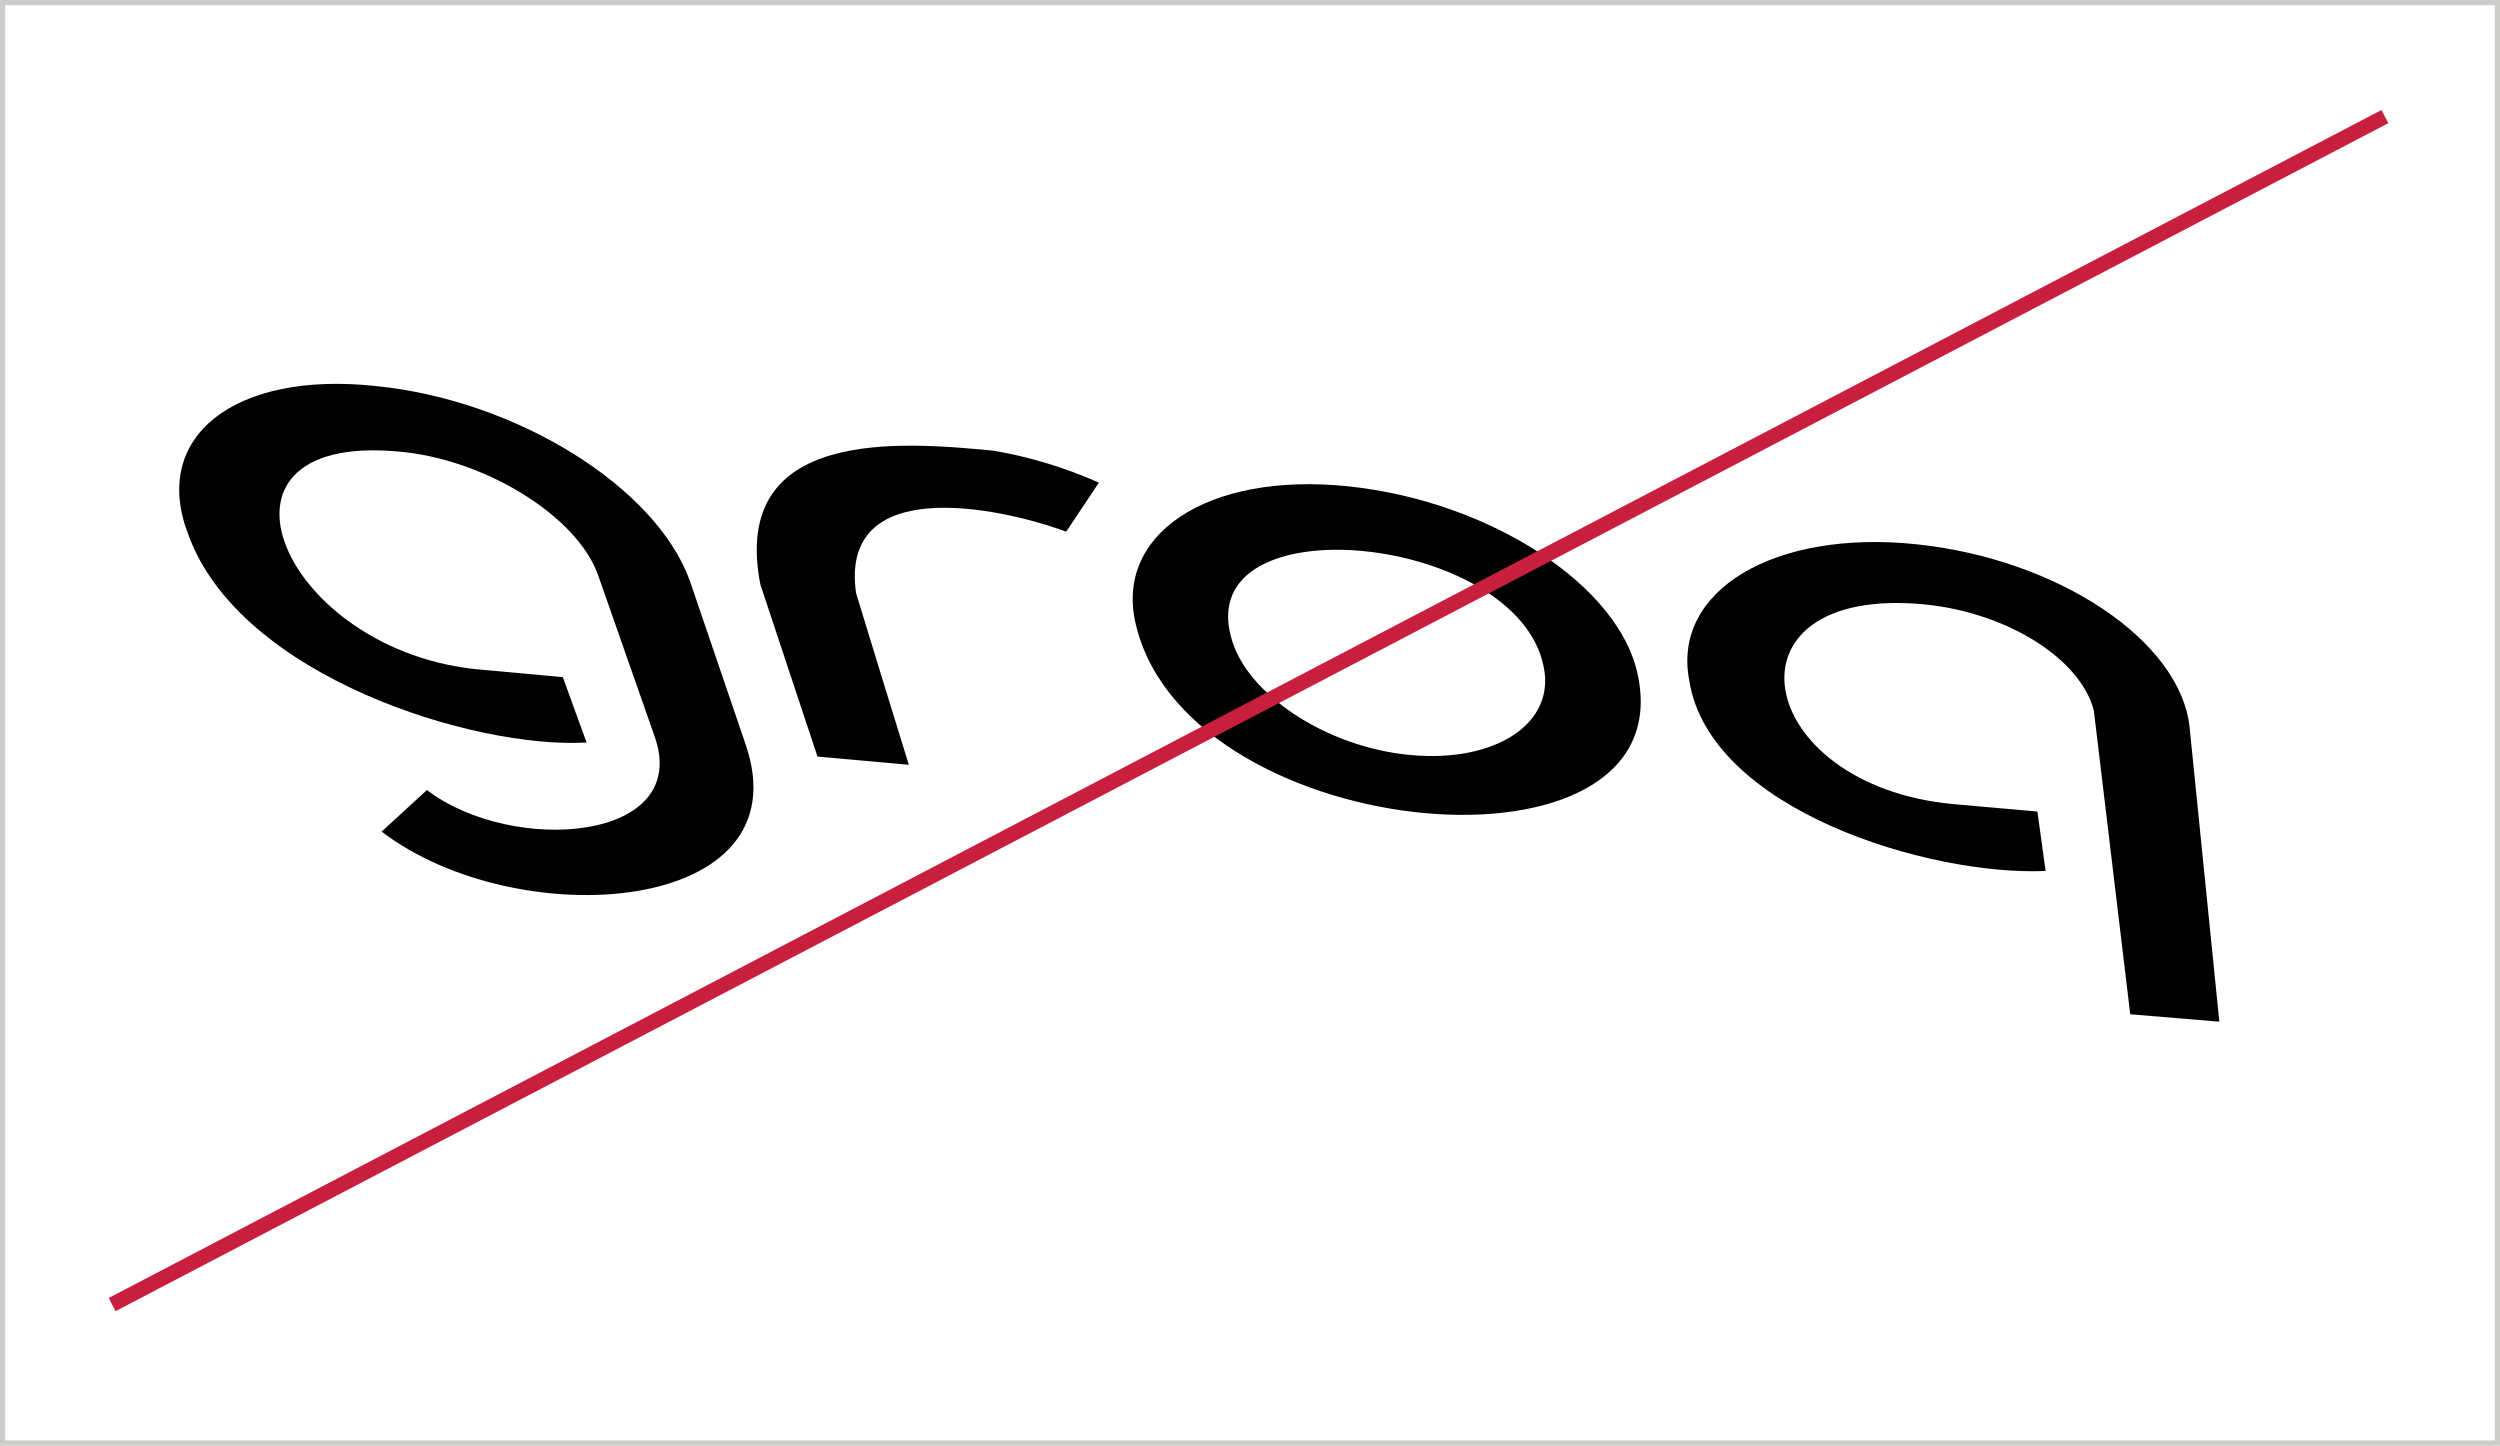
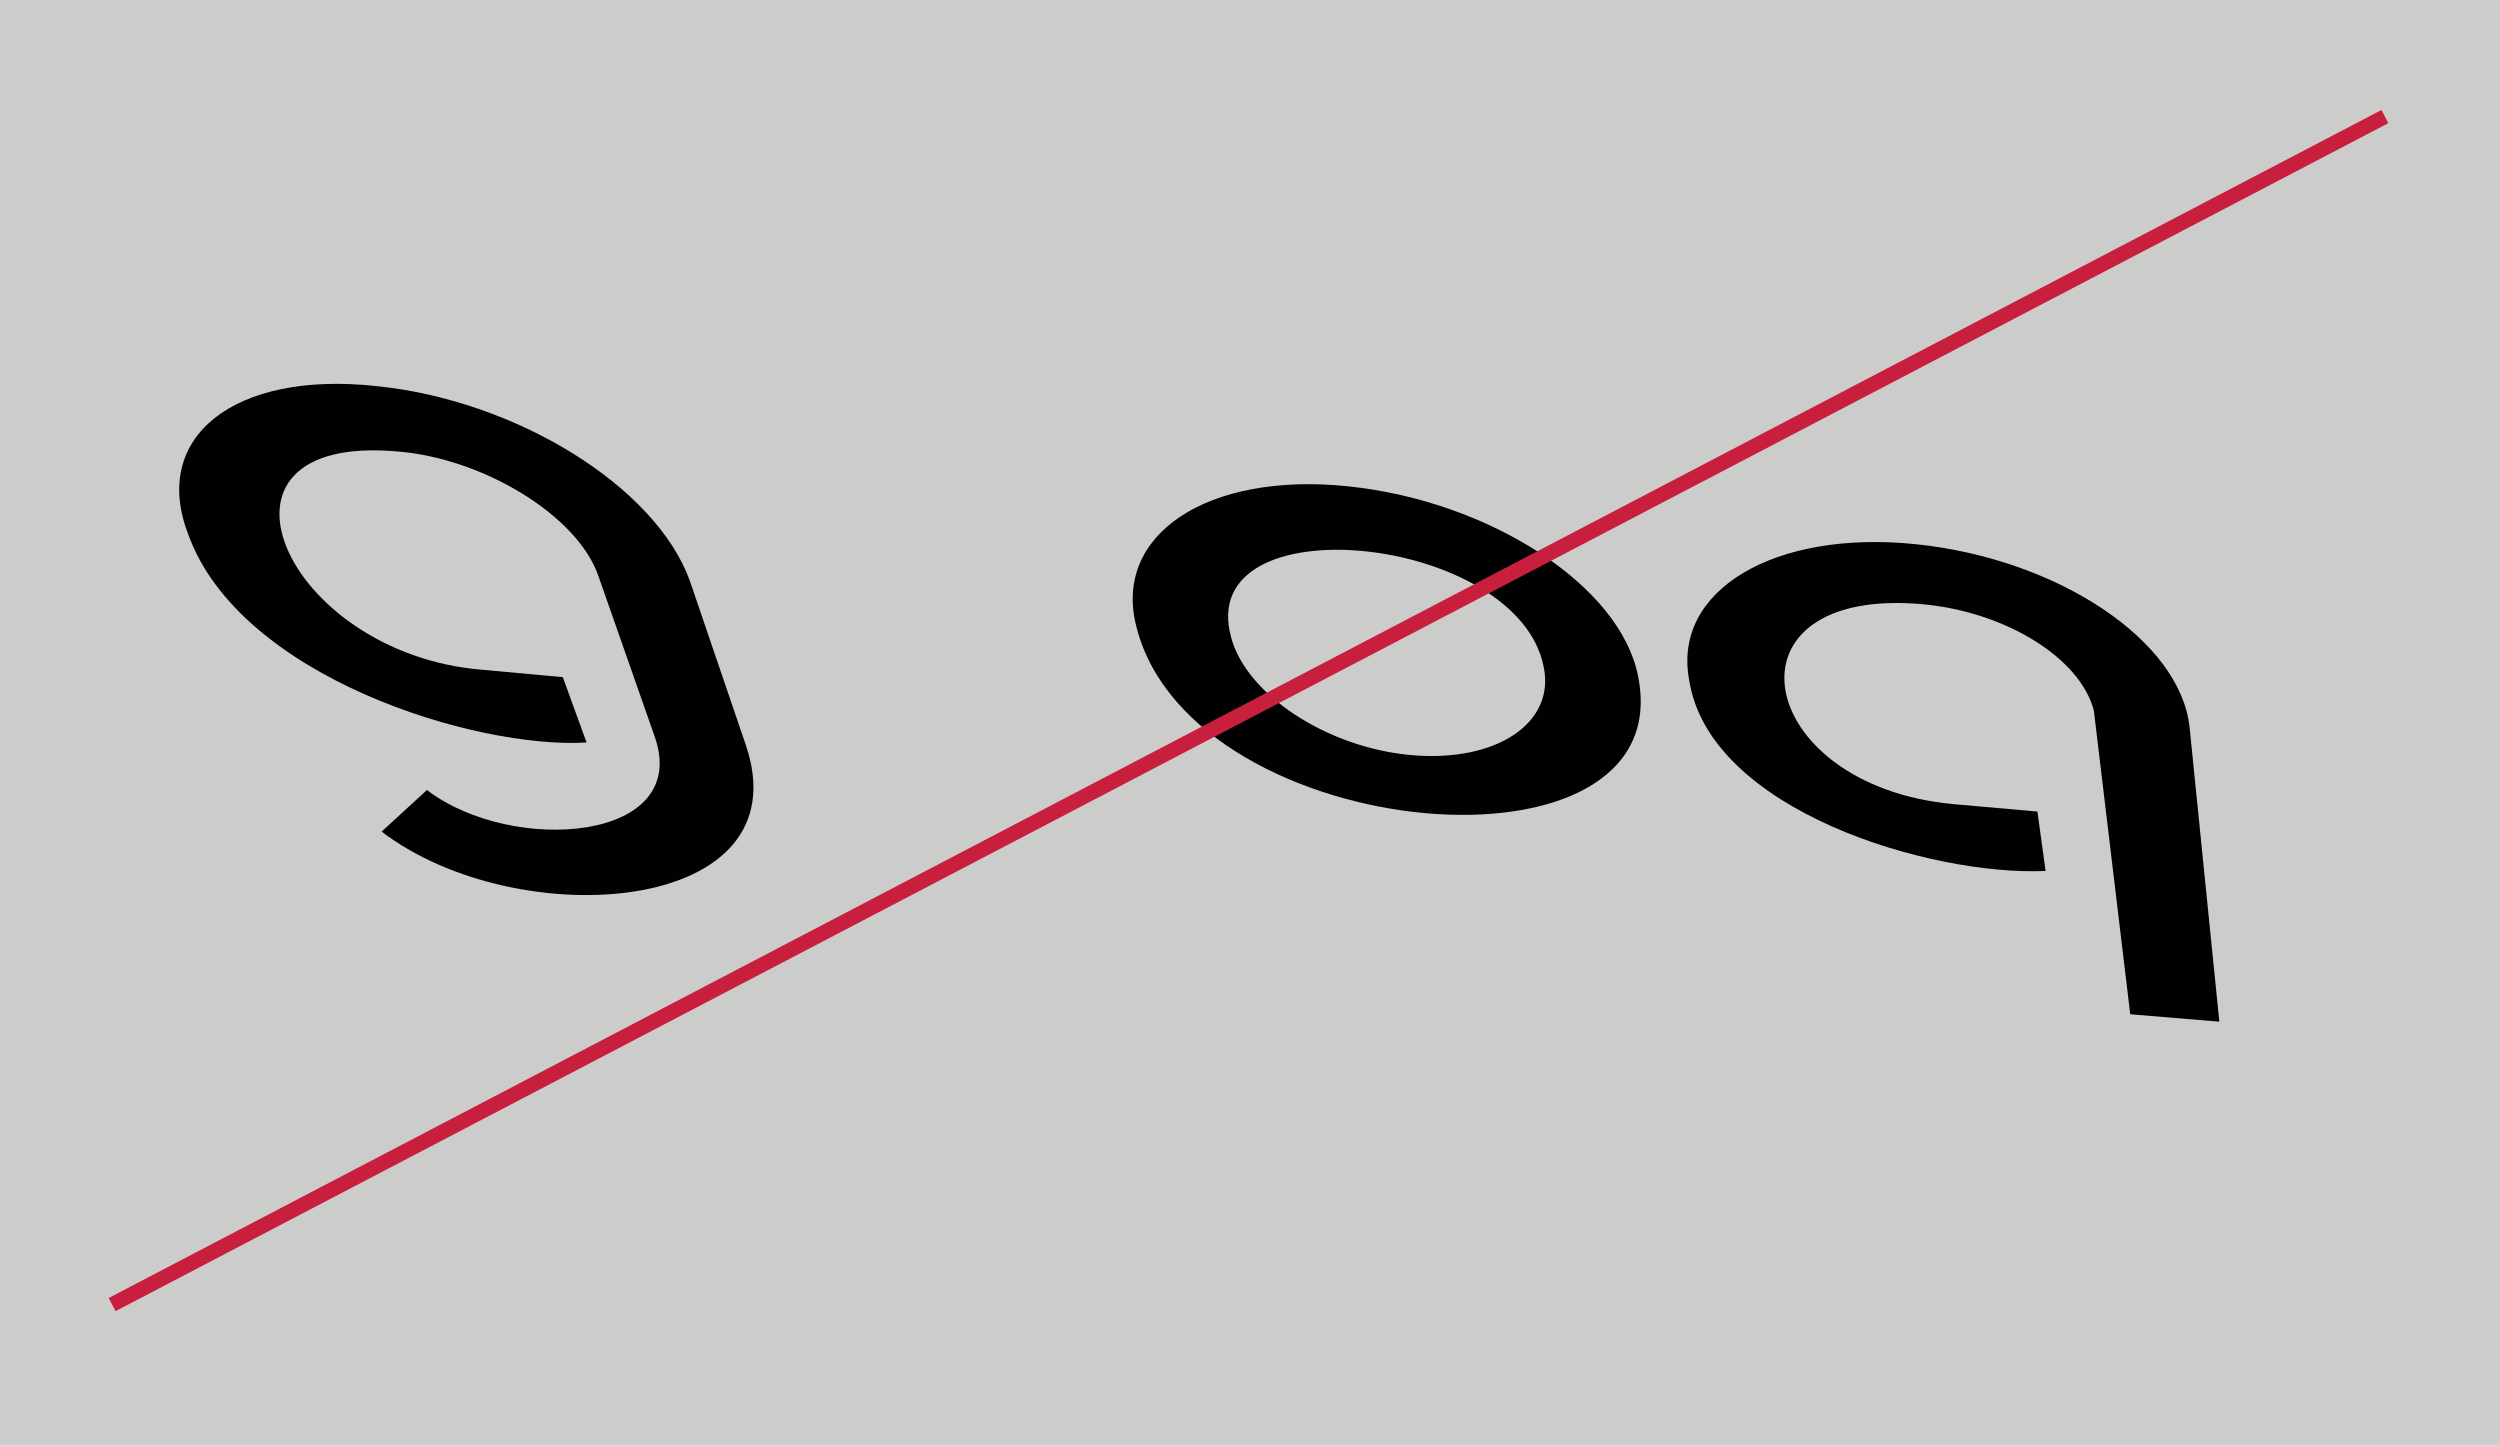
<svg xmlns="http://www.w3.org/2000/svg" x="0px" y="0px" viewBox="0 0 336.7 194.7" style="enable-background:new 0 0 336.7 194.7;" xml:space="preserve">
  <style type="text/css">.st0{fill:#CCCCCB;} .st1{fill:#010101;} .st2{fill:none;stroke:#C91F3F;stroke-width:2;stroke-miterlimit:10;}</style>
  <g id="Layer_1">
    <g>
      <g>
-         <path class="st0" d="M336,0.7V194H0.7V0.7H336 M336.7,0H0v194.7h336.7V0L336.7,0z" />
+         <path class="st0" d="M336,0.7H0.7V0.7H336 M336.7,0H0v194.7h336.7V0L336.7,0z" />
      </g>
    </g>
  </g>
  <g id="Isolation_Mode">
    <g>
      <g>
        <g id="Layer_2_00000163788262215059512620000006462209021737789882_">
          <g>
            <path class="st1" d="M181.6,65.5c-19.1-2-31.9,6.6-28.5,19.1c7.6,29.3,73.4,35,67.5,6.4l0,0l0,0 C218.2,78.9,200.7,67.5,181.6,65.5z M190.1,101.7c-11.4-1-22.3-8.2-24.3-15.9c-5-18.3,38.6-13.9,42.1,4l0,0 C209.5,97.4,201.5,102.7,190.1,101.7L190.1,101.7z" />
          </g>
          <g>
-             <path class="st1" d="M133.8,60.7c-12.4-1.2-35.5-3.2-31.4,18c2.3,6.9,5.4,16.3,7.7,23.2l12.3,1.1c-2.1-6.8-5-16.2-7.1-23.1 c-2.3-15.9,18.7-11.8,28.3-8.3L148,65C143.5,63,138.6,61.5,133.8,60.7z" />
-           </g>
+             </g>
          <g>
            <path class="st1" d="M50.7,52c-19.2-2.1-30.5,6.9-25.3,20.1C32.4,91.2,64,100.9,79,100l-3.2-8.8l-10.9-1 C38.2,88,25.3,58.3,53.5,60.8c11.5,0.9,24.3,8.6,27.1,16.8l0,0L88.1,99l0,0c5.3,14.4-19.1,16.2-30.6,7.4l-6.1,5.6 c18.3,14,57,11.3,49-11.8c0,0-7.5-22-7.5-22C88.3,65.5,69.5,53.9,50.7,52z" />
          </g>
          <g>
            <path class="st1" d="M258.1,73.3c-19.1-2-32.9,6.2-30.6,18.3c2.7,17.5,32.4,26.4,48,25.7l-1.1-8l-11.3-1 c-27.1-2.5-32-29.6-3.9-26.9c11.1,1.1,21,7.3,22.8,14.3l0,0l4.9,40.9l12,1L294.9,98l0,0C293.7,86.3,277.2,75.3,258.1,73.3z" />
          </g>
        </g>
      </g>
    </g>
    <line class="st2" x1="15.1" y1="175.7" x2="321.2" y2="15.7" />
  </g>
</svg>